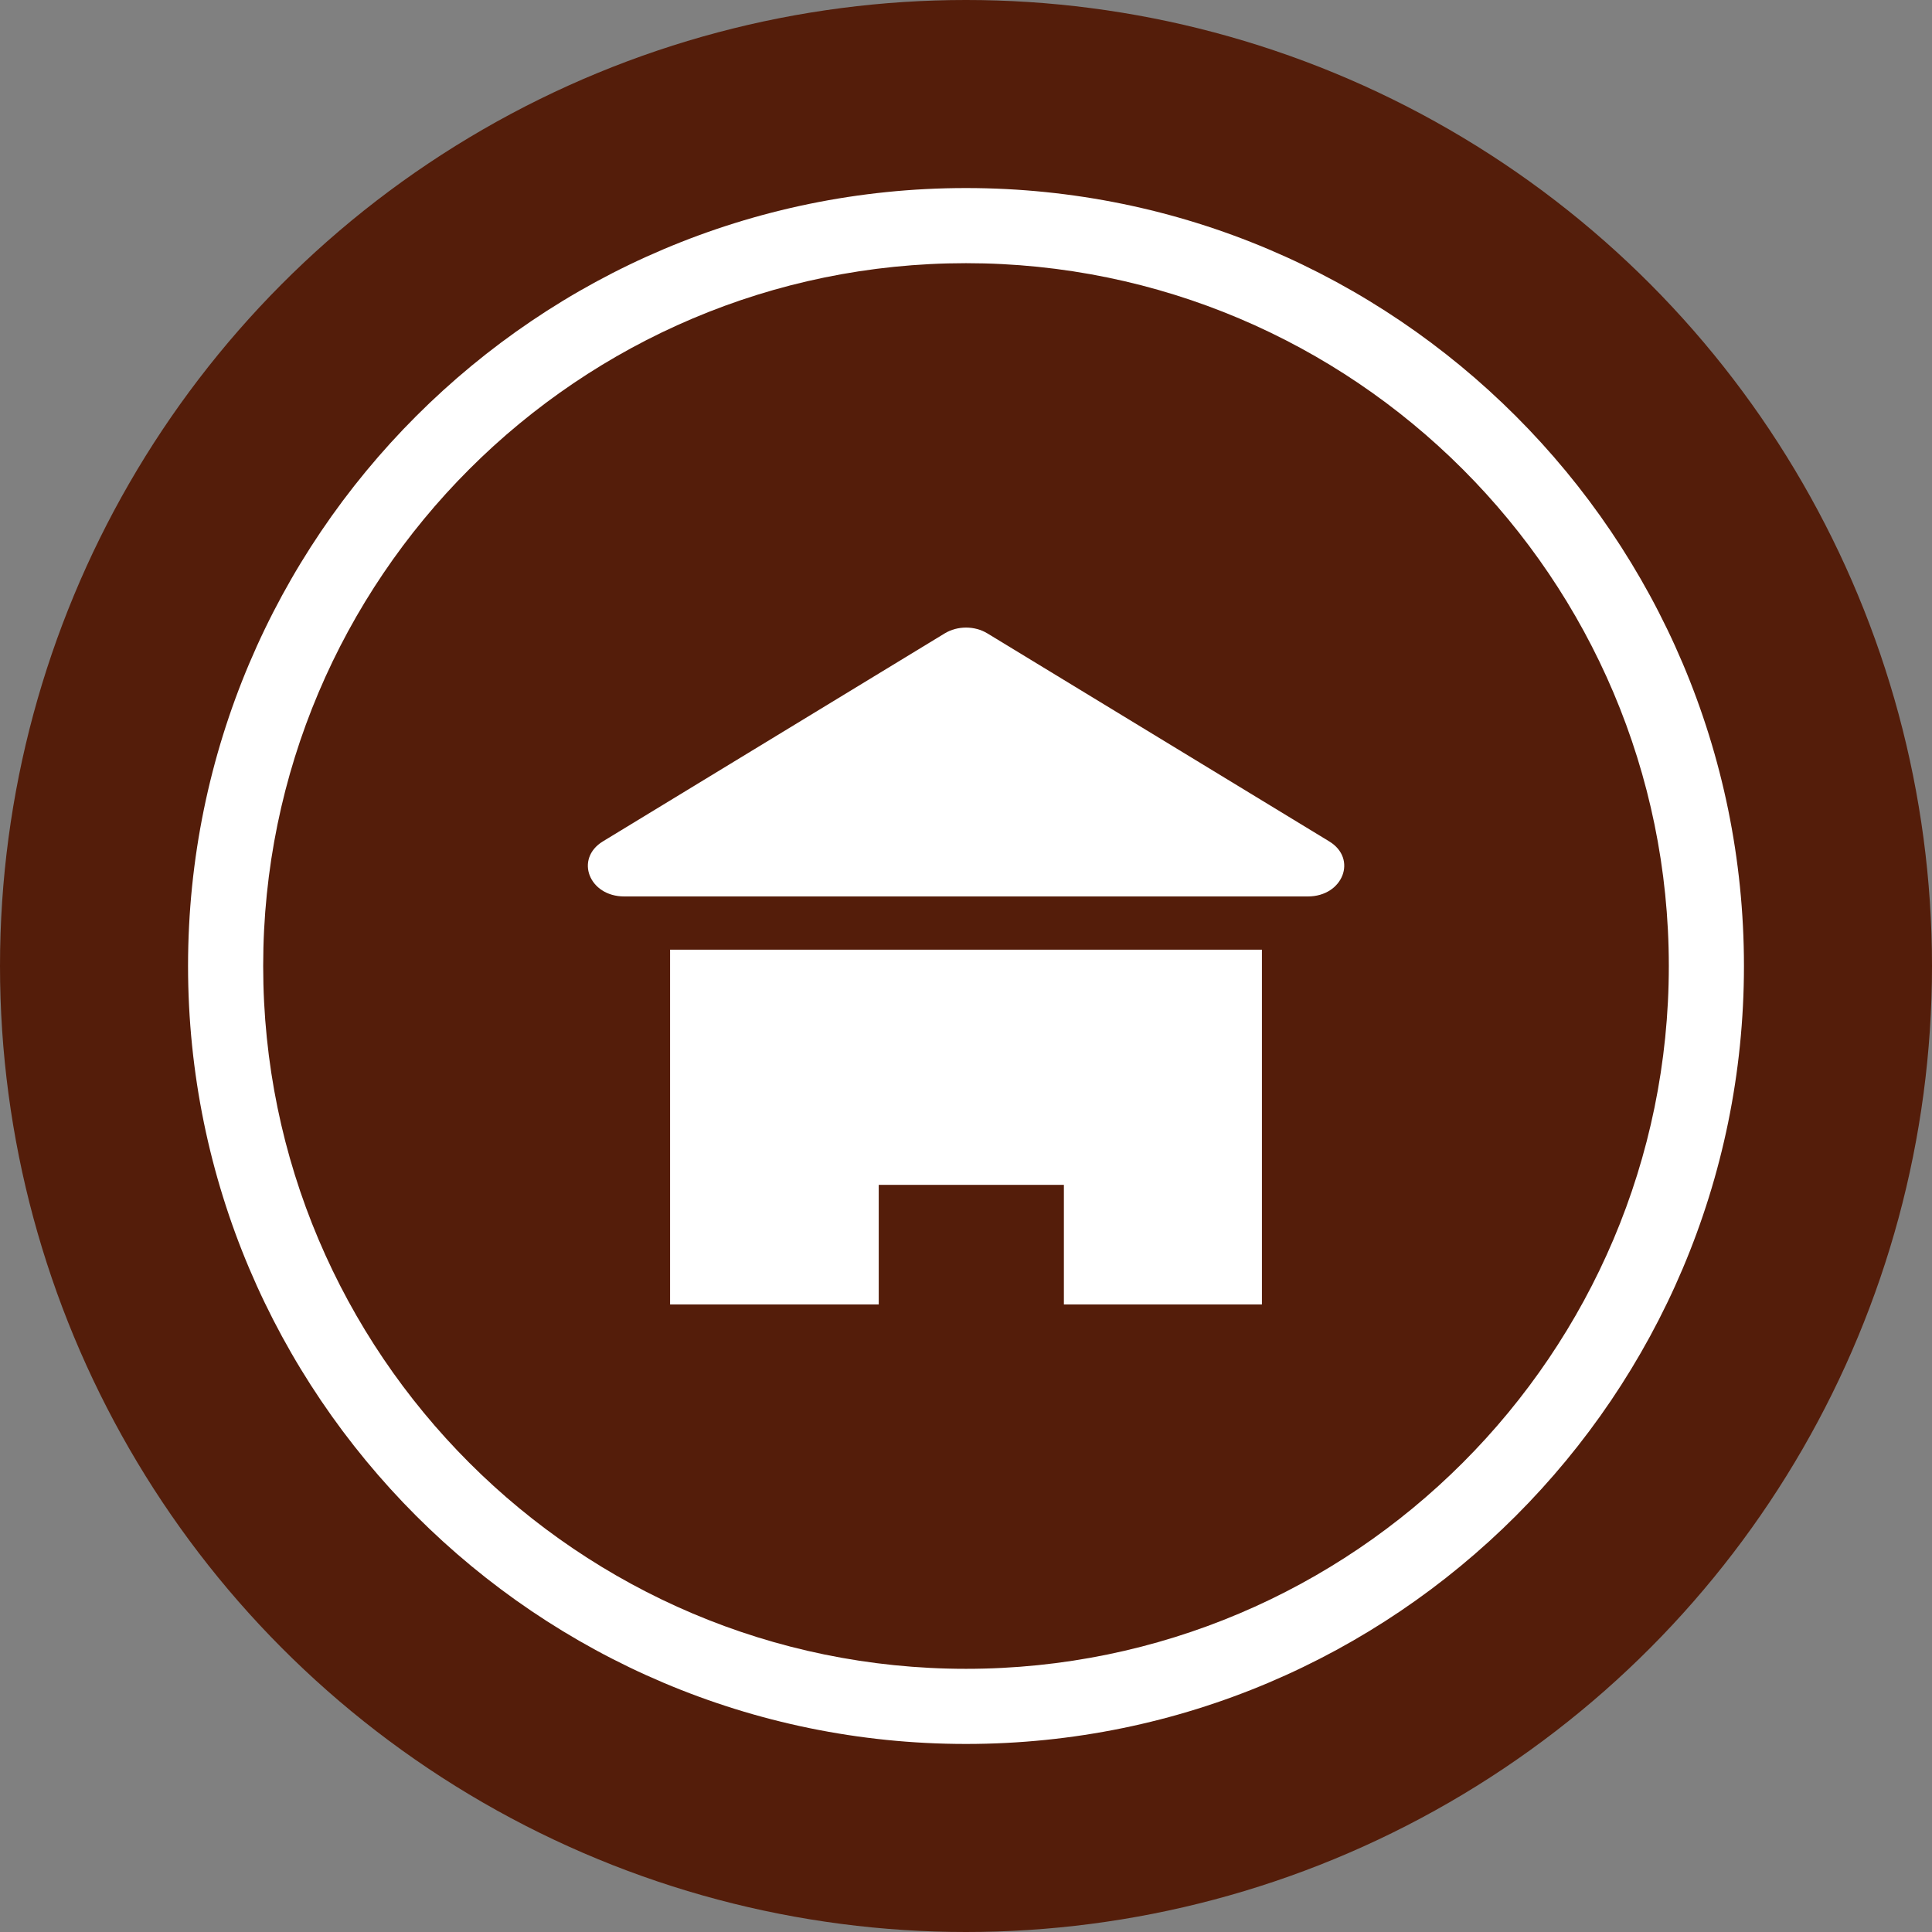
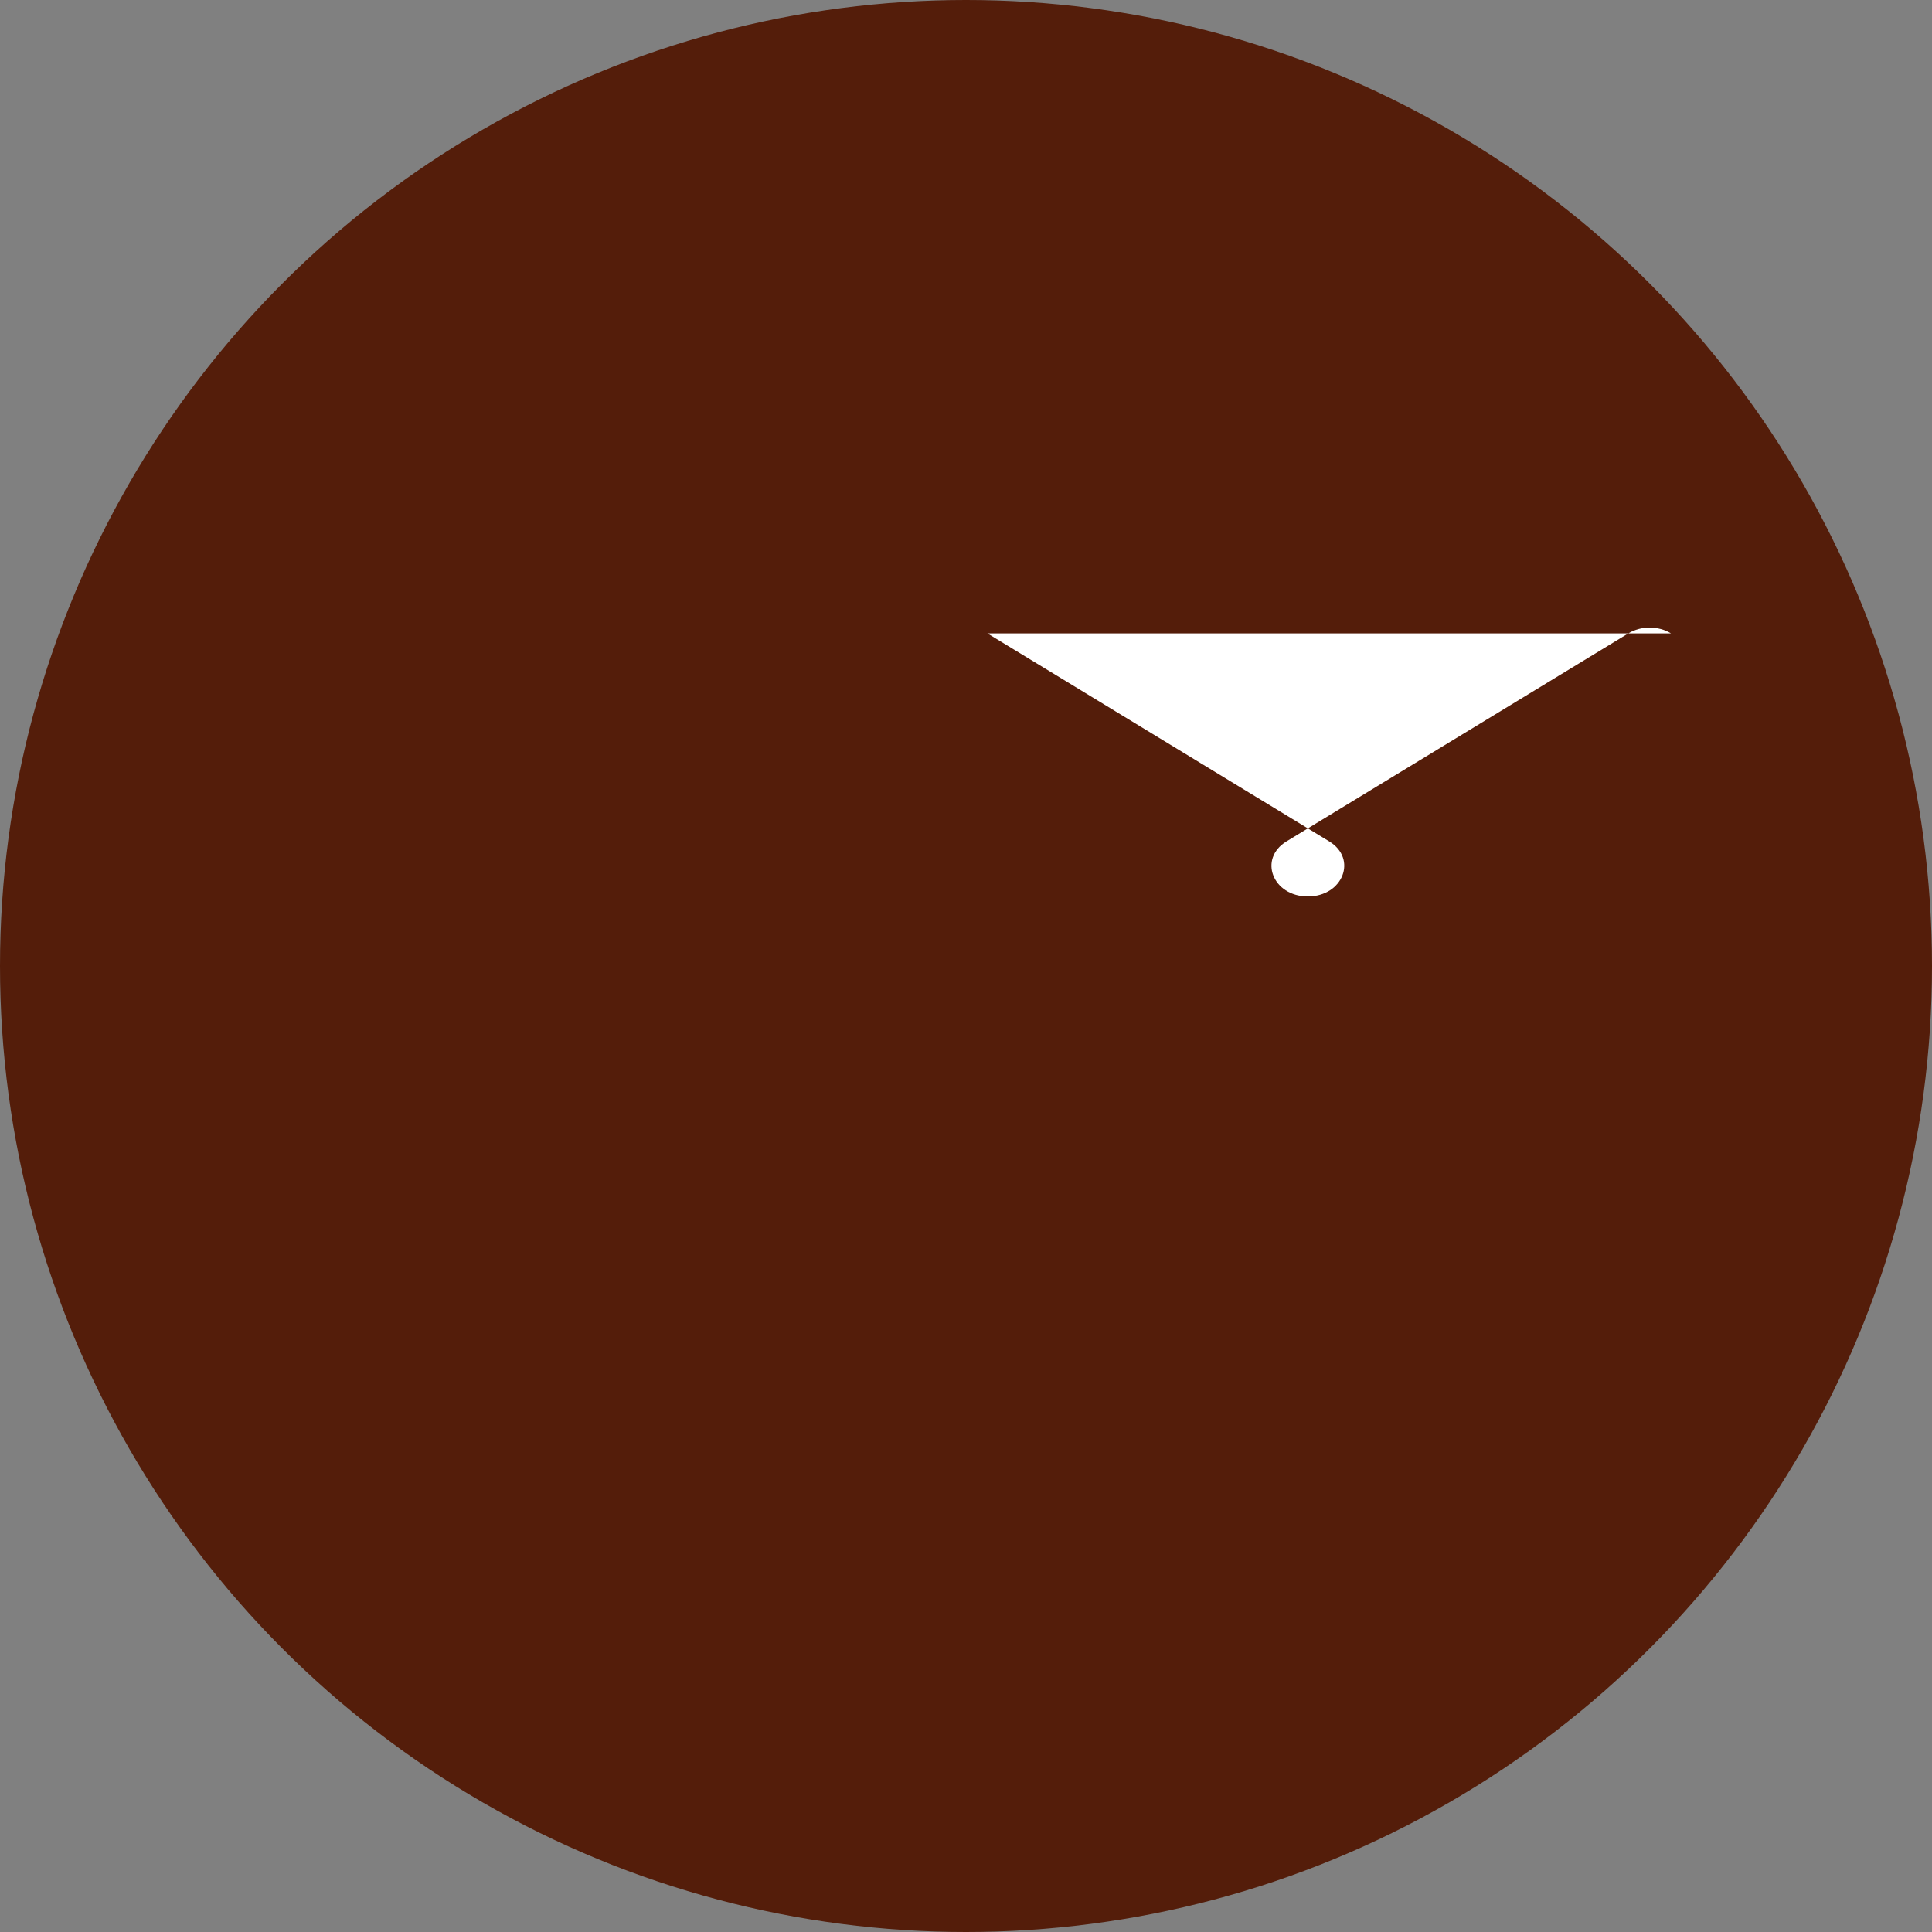
<svg xmlns="http://www.w3.org/2000/svg" id="Layer_1" viewBox="0 0 180 180">
  <rect x="0" y="0" width="180" height="180" fill="#808080" stroke="none" />
  <defs>
    <style>.cls-1{fill:#fff;}.cls-2{fill:#541d0a;}</style>
  </defs>
  <circle class="cls-2" cx="90" cy="90" r="90" />
-   <path class="cls-1" d="M90,162.48c-39.97,0-72.48-32.51-72.48-72.48S50.03,17.52,90,17.52s72.48,32.51,72.48,72.48-32.51,72.48-72.48,72.48ZM90,24.52c-36.11,0-65.48,29.37-65.48,65.48s29.37,65.48,65.48,65.48,65.48-29.37,65.48-65.48S126.11,24.52,90,24.52Z" />
-   <path class="cls-1" d="M91.99,59.01l31.85,19.38c2.65,1.61,1.29,5.13-1.99,5.13h-63.69c-3.28,0-4.64-3.51-1.99-5.13l31.85-19.38c1.18-.72,2.79-.72,3.97,0Z" />
-   <polygon class="cls-1" points="62.43 88.48 62.43 121.53 81.87 121.53 81.87 110.39 99.12 110.39 99.12 121.53 117.57 121.53 117.57 88.48 62.43 88.48" />
+   <path class="cls-1" d="M91.99,59.01l31.85,19.38c2.65,1.61,1.29,5.13-1.99,5.13c-3.28,0-4.64-3.51-1.99-5.13l31.85-19.38c1.18-.72,2.79-.72,3.97,0Z" />
</svg>